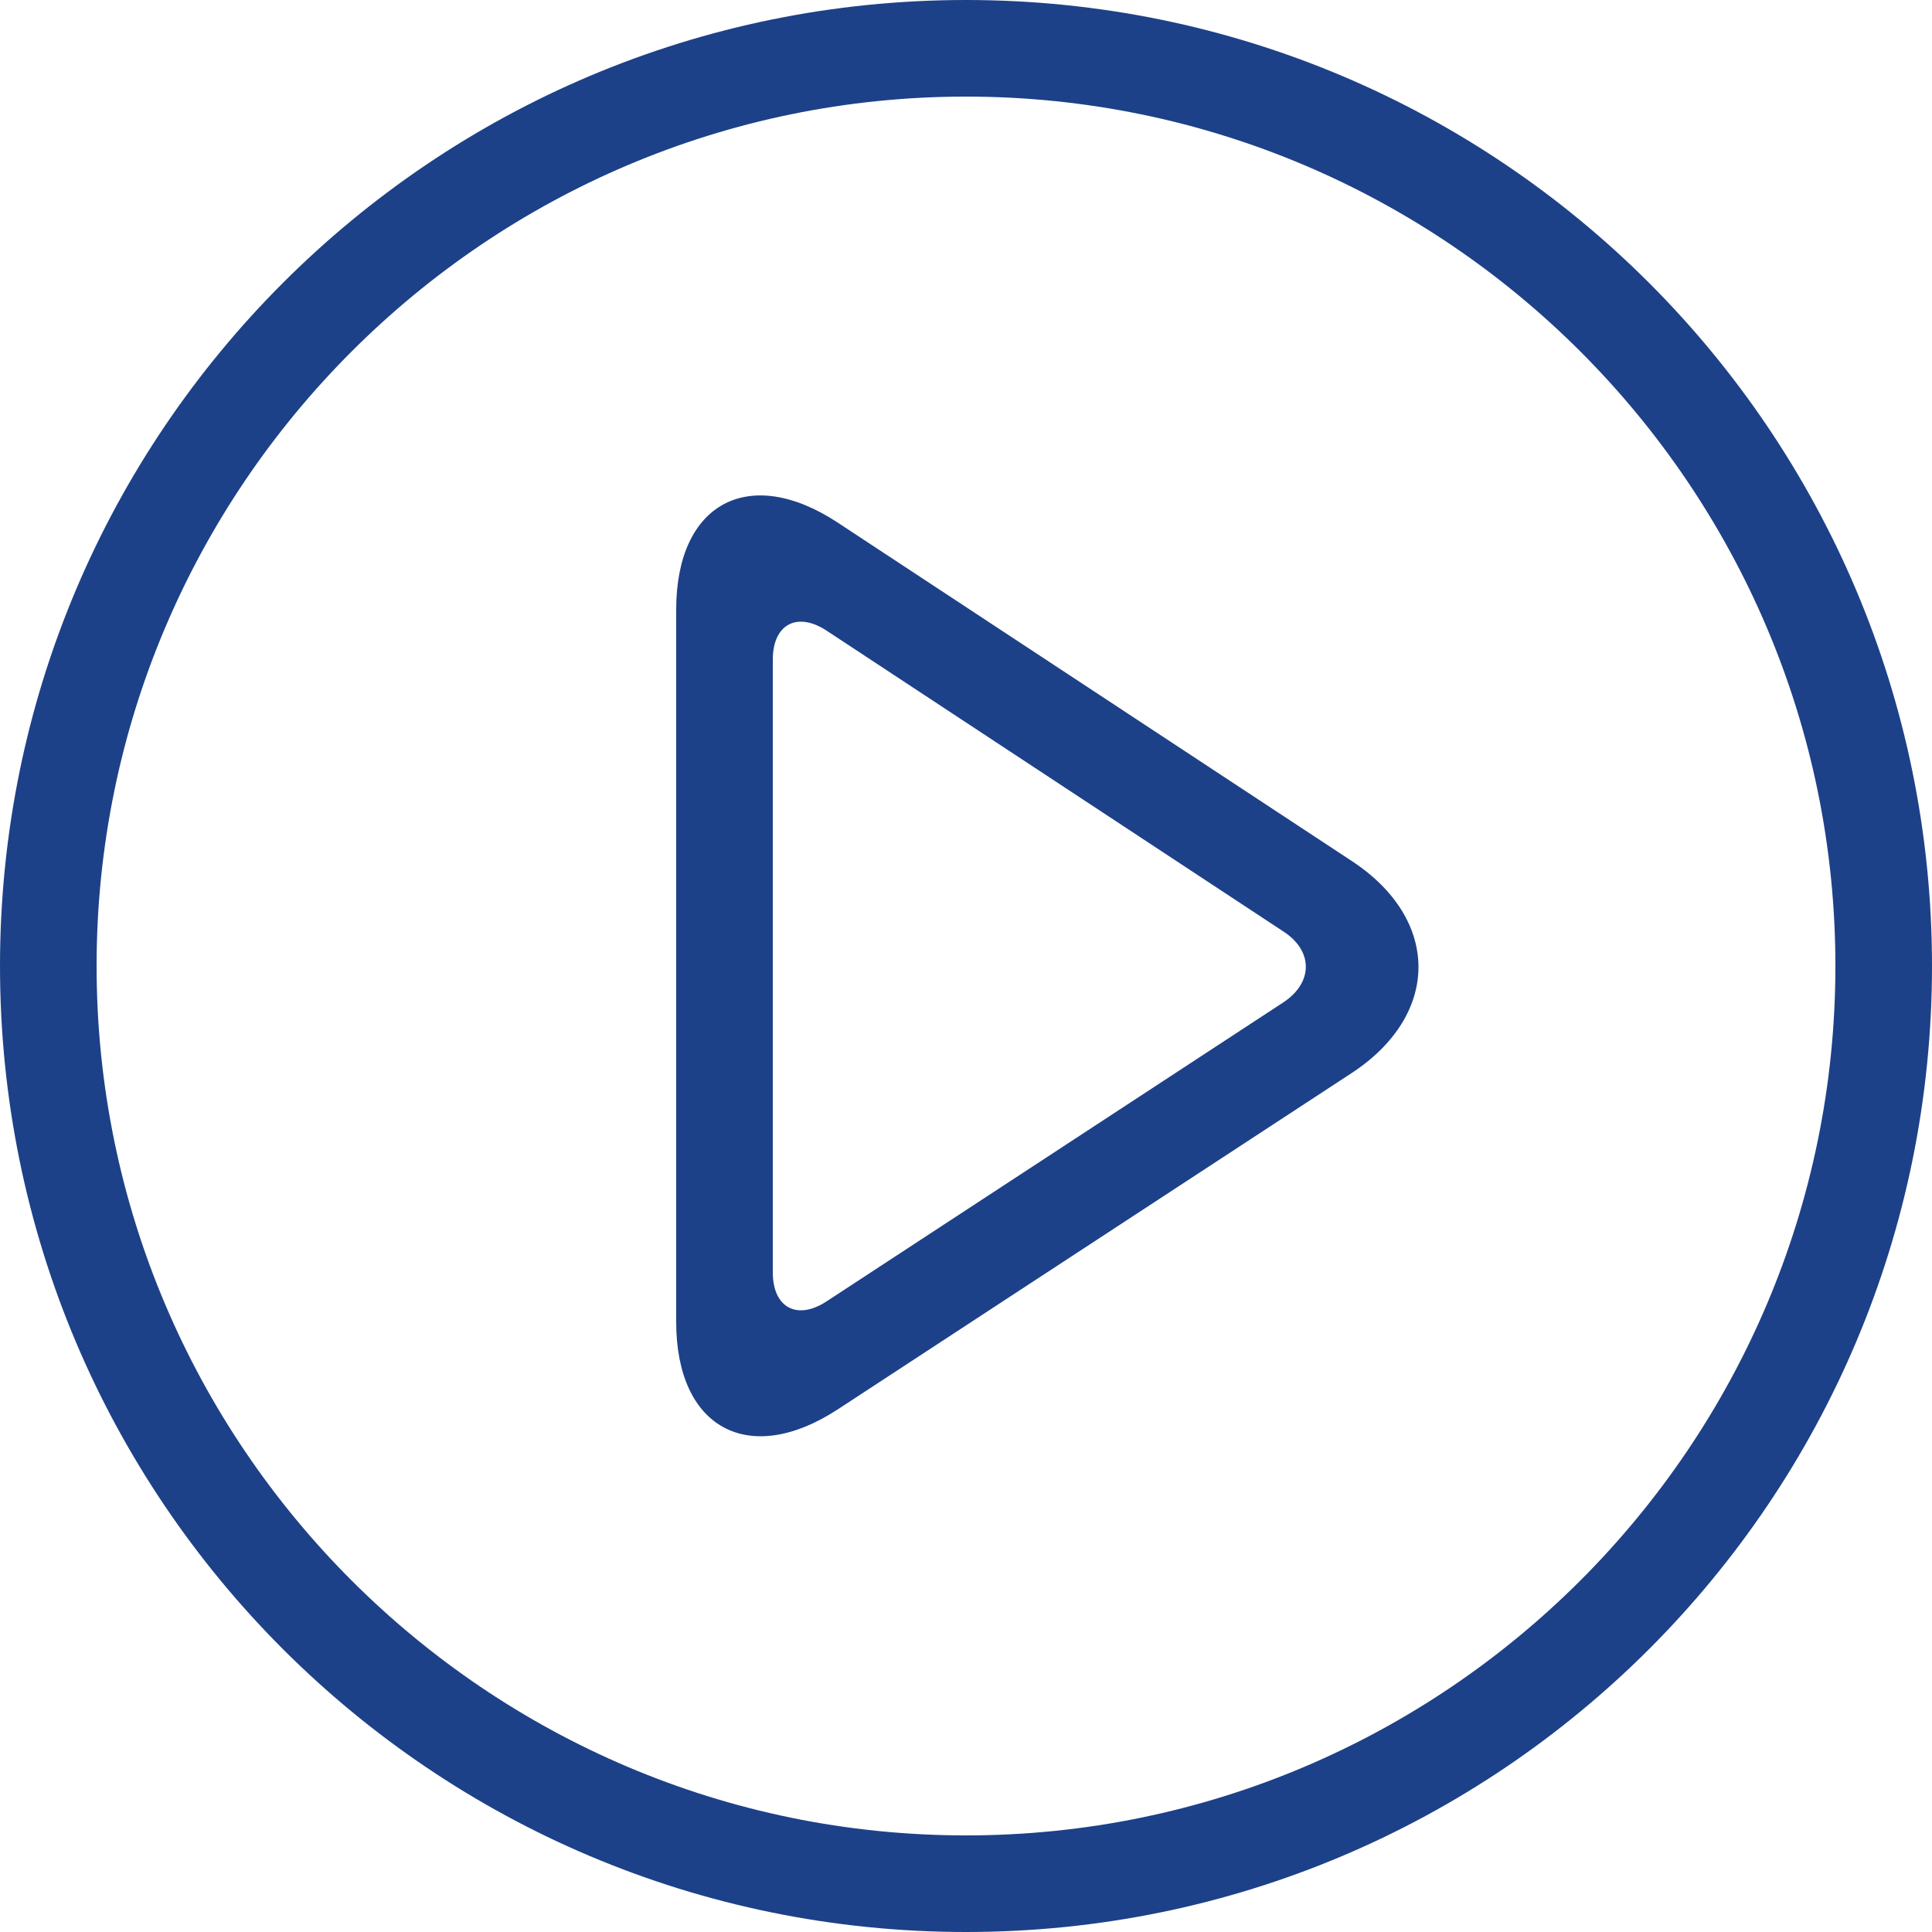
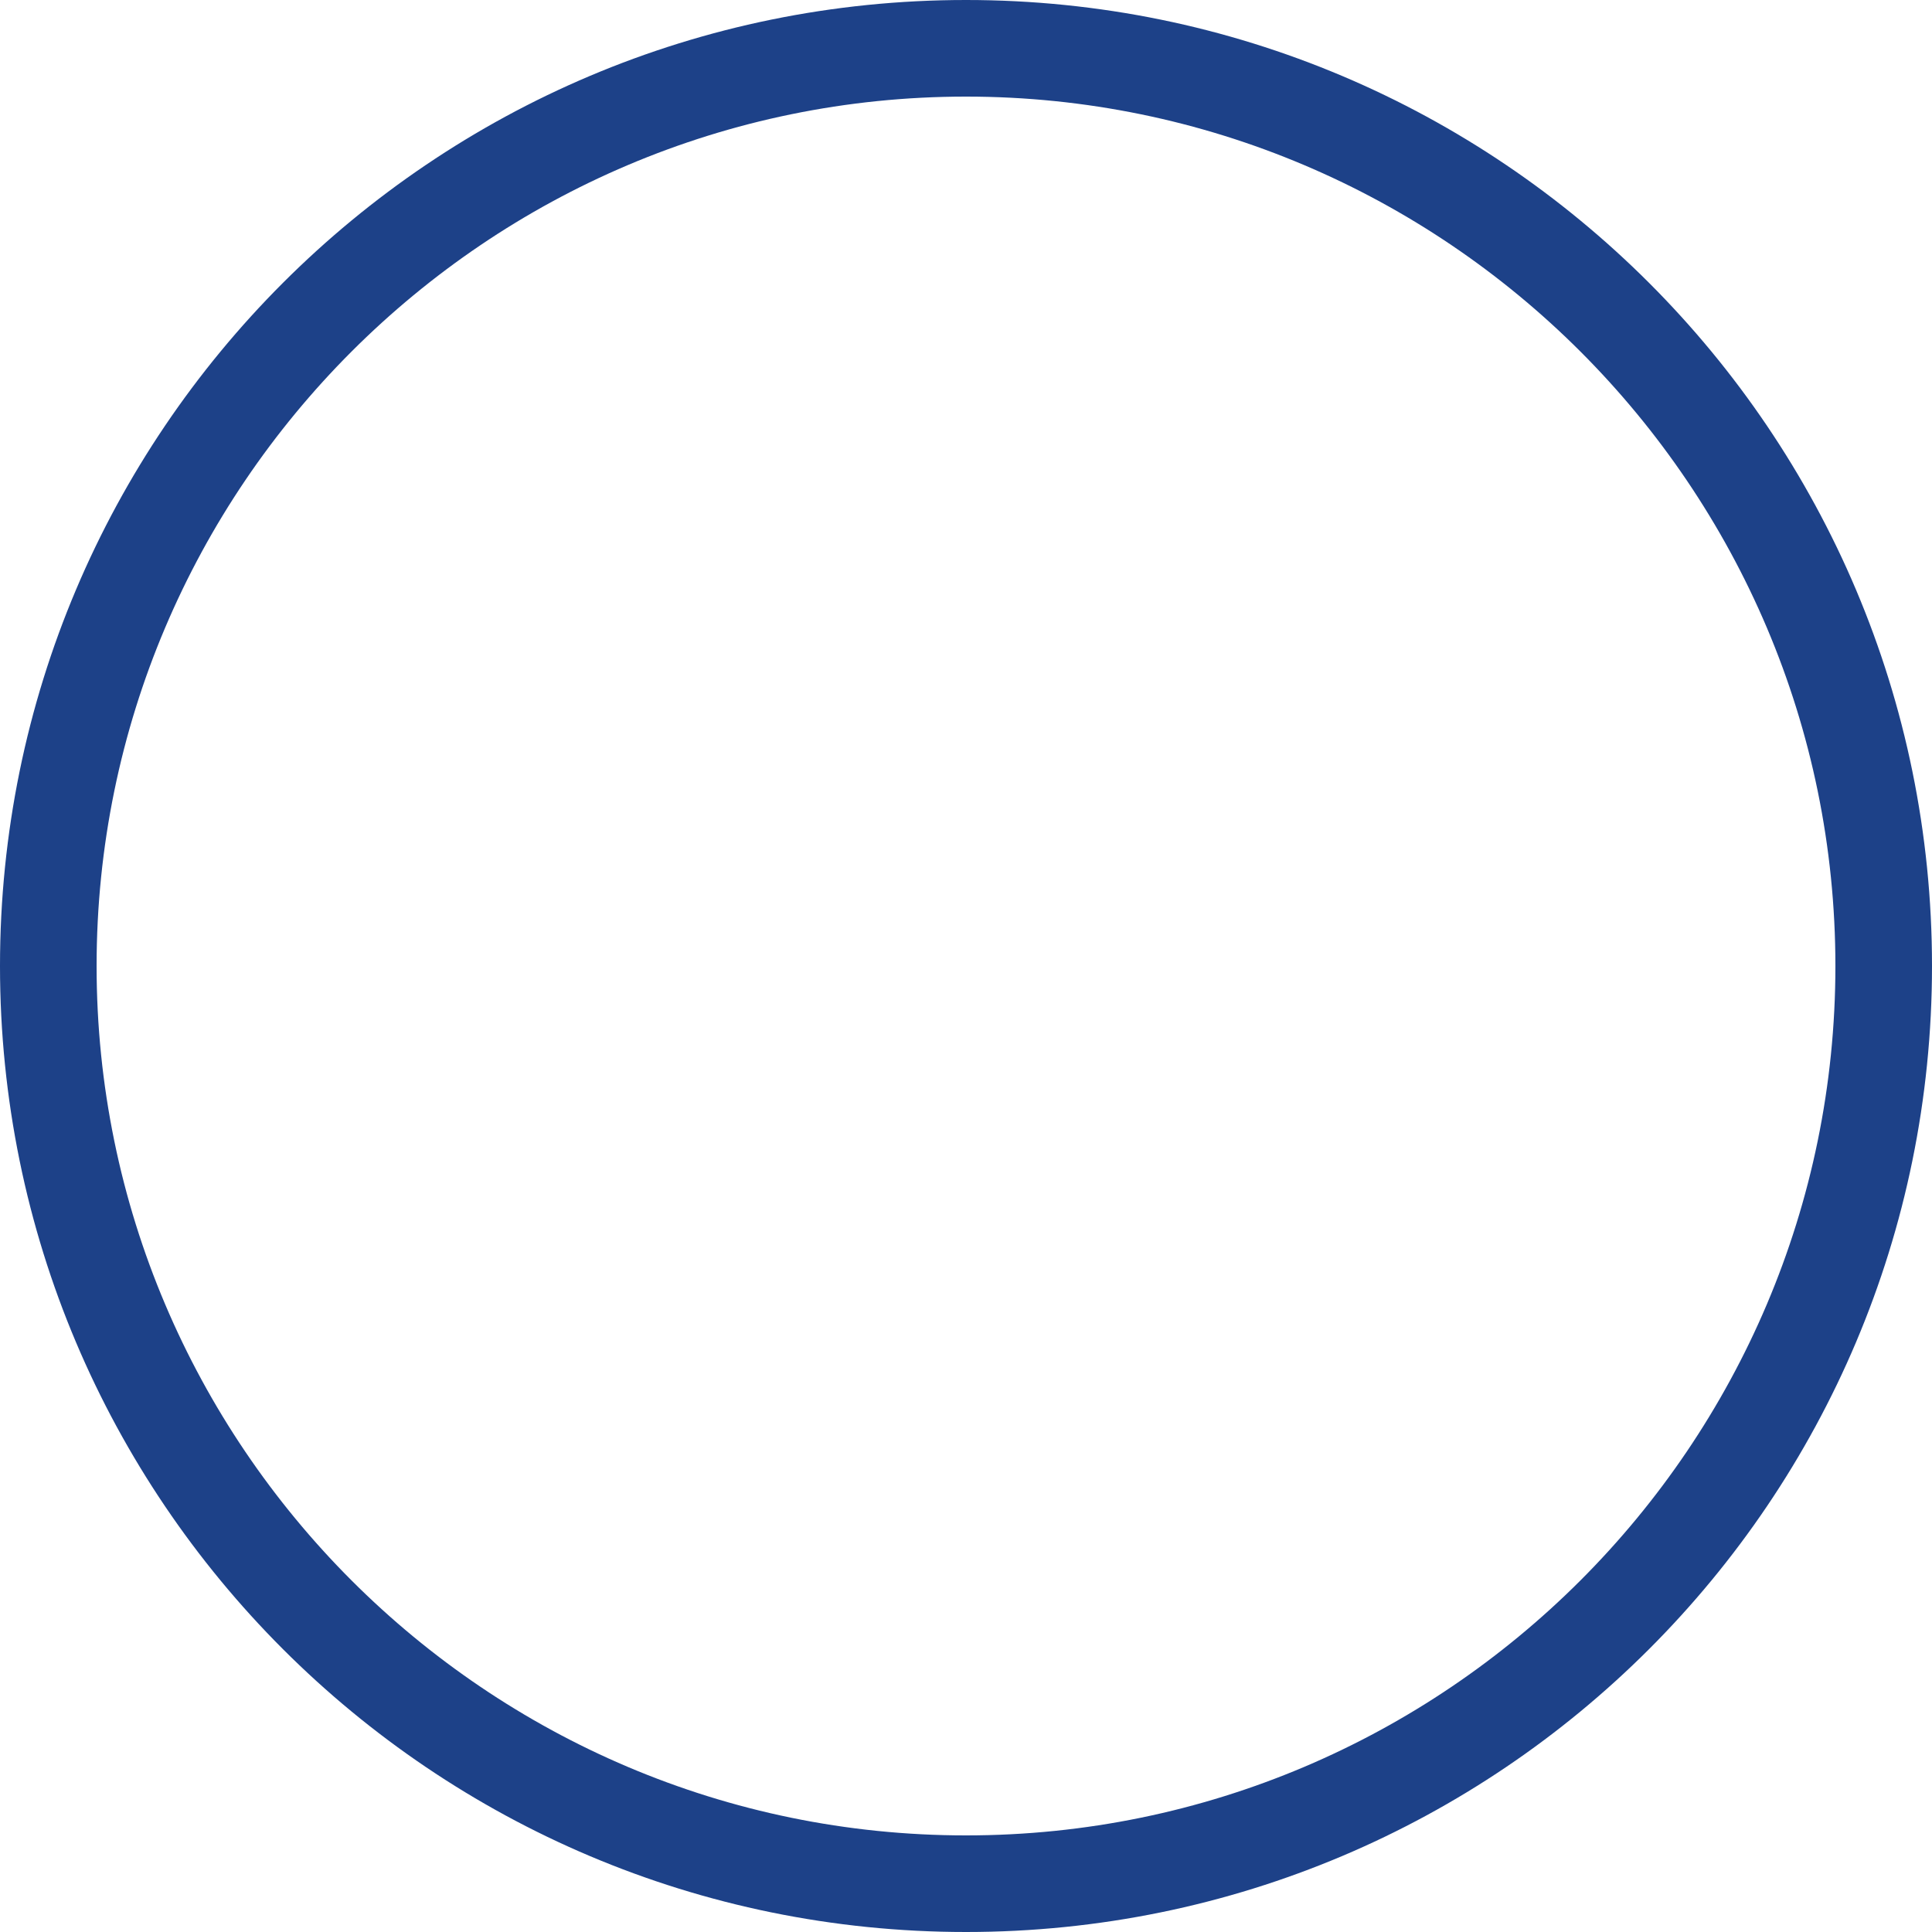
<svg xmlns="http://www.w3.org/2000/svg" version="1.1" id="Capa_1" x="0px" y="0px" viewBox="0 0 420 420" style="enable-background:new 0 0 420 420;" xml:space="preserve">
  <style type="text/css">
	.st0{fill:#1D4188;}
</style>
  <g>
    <path class="st0" d="M210,21c104.2,0,189,84.8,189,189s-84.8,189-189,189S21,314.2,21,210S105.8,21,210,21 M210,0C94,0,0,94,0,210   s94,210,210,210s210-94,210-210S326,0,210,0L210,0z" />
-     <path class="st0" d="M293.9,187.2l-111.8-73.6c-19.3-12.7-35.1-4.2-35.1,18.9v154.9c0,23.1,15.8,31.6,35.1,19l111.7-73.1   C313.2,220.6,313.2,199.9,293.9,187.2z M279,217.9l-99.3,65c-6.4,4.2-11.7,1.4-11.7-6.3V143.4c0-7.7,5.3-10.5,11.7-6.3l99.3,65.4   C285.5,206.7,285.5,213.6,279,217.9z" />
  </g>
</svg>